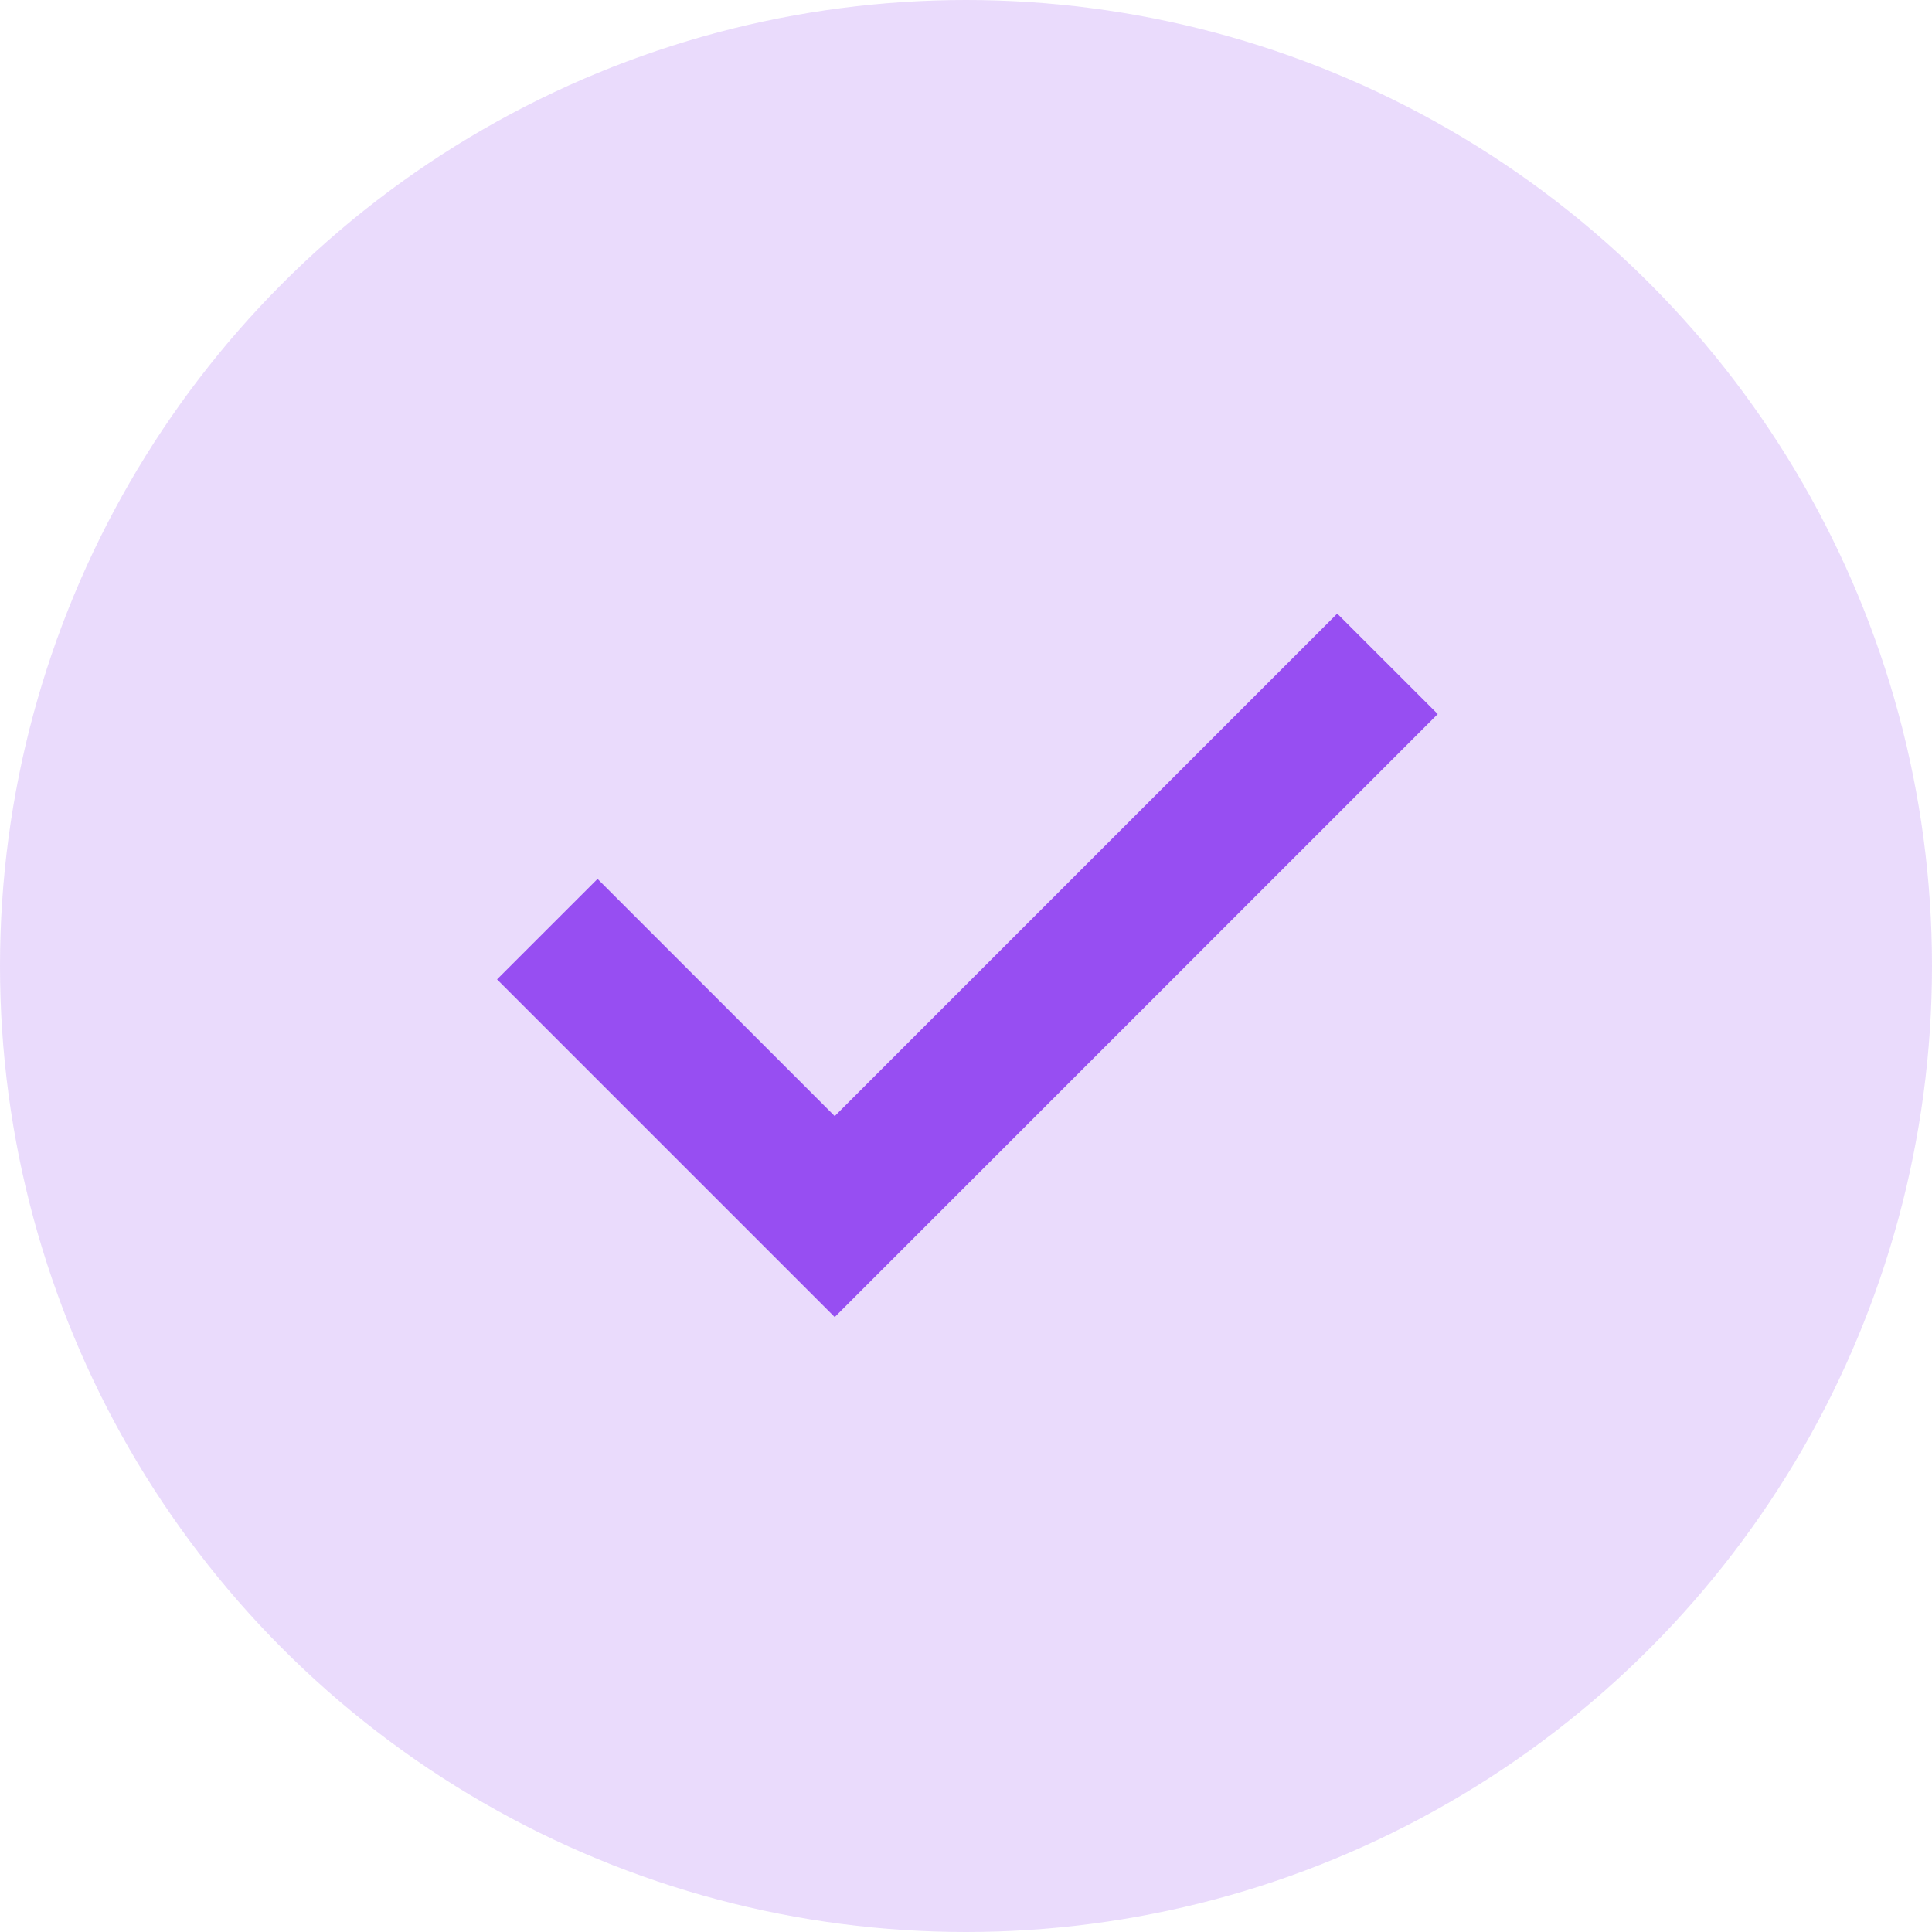
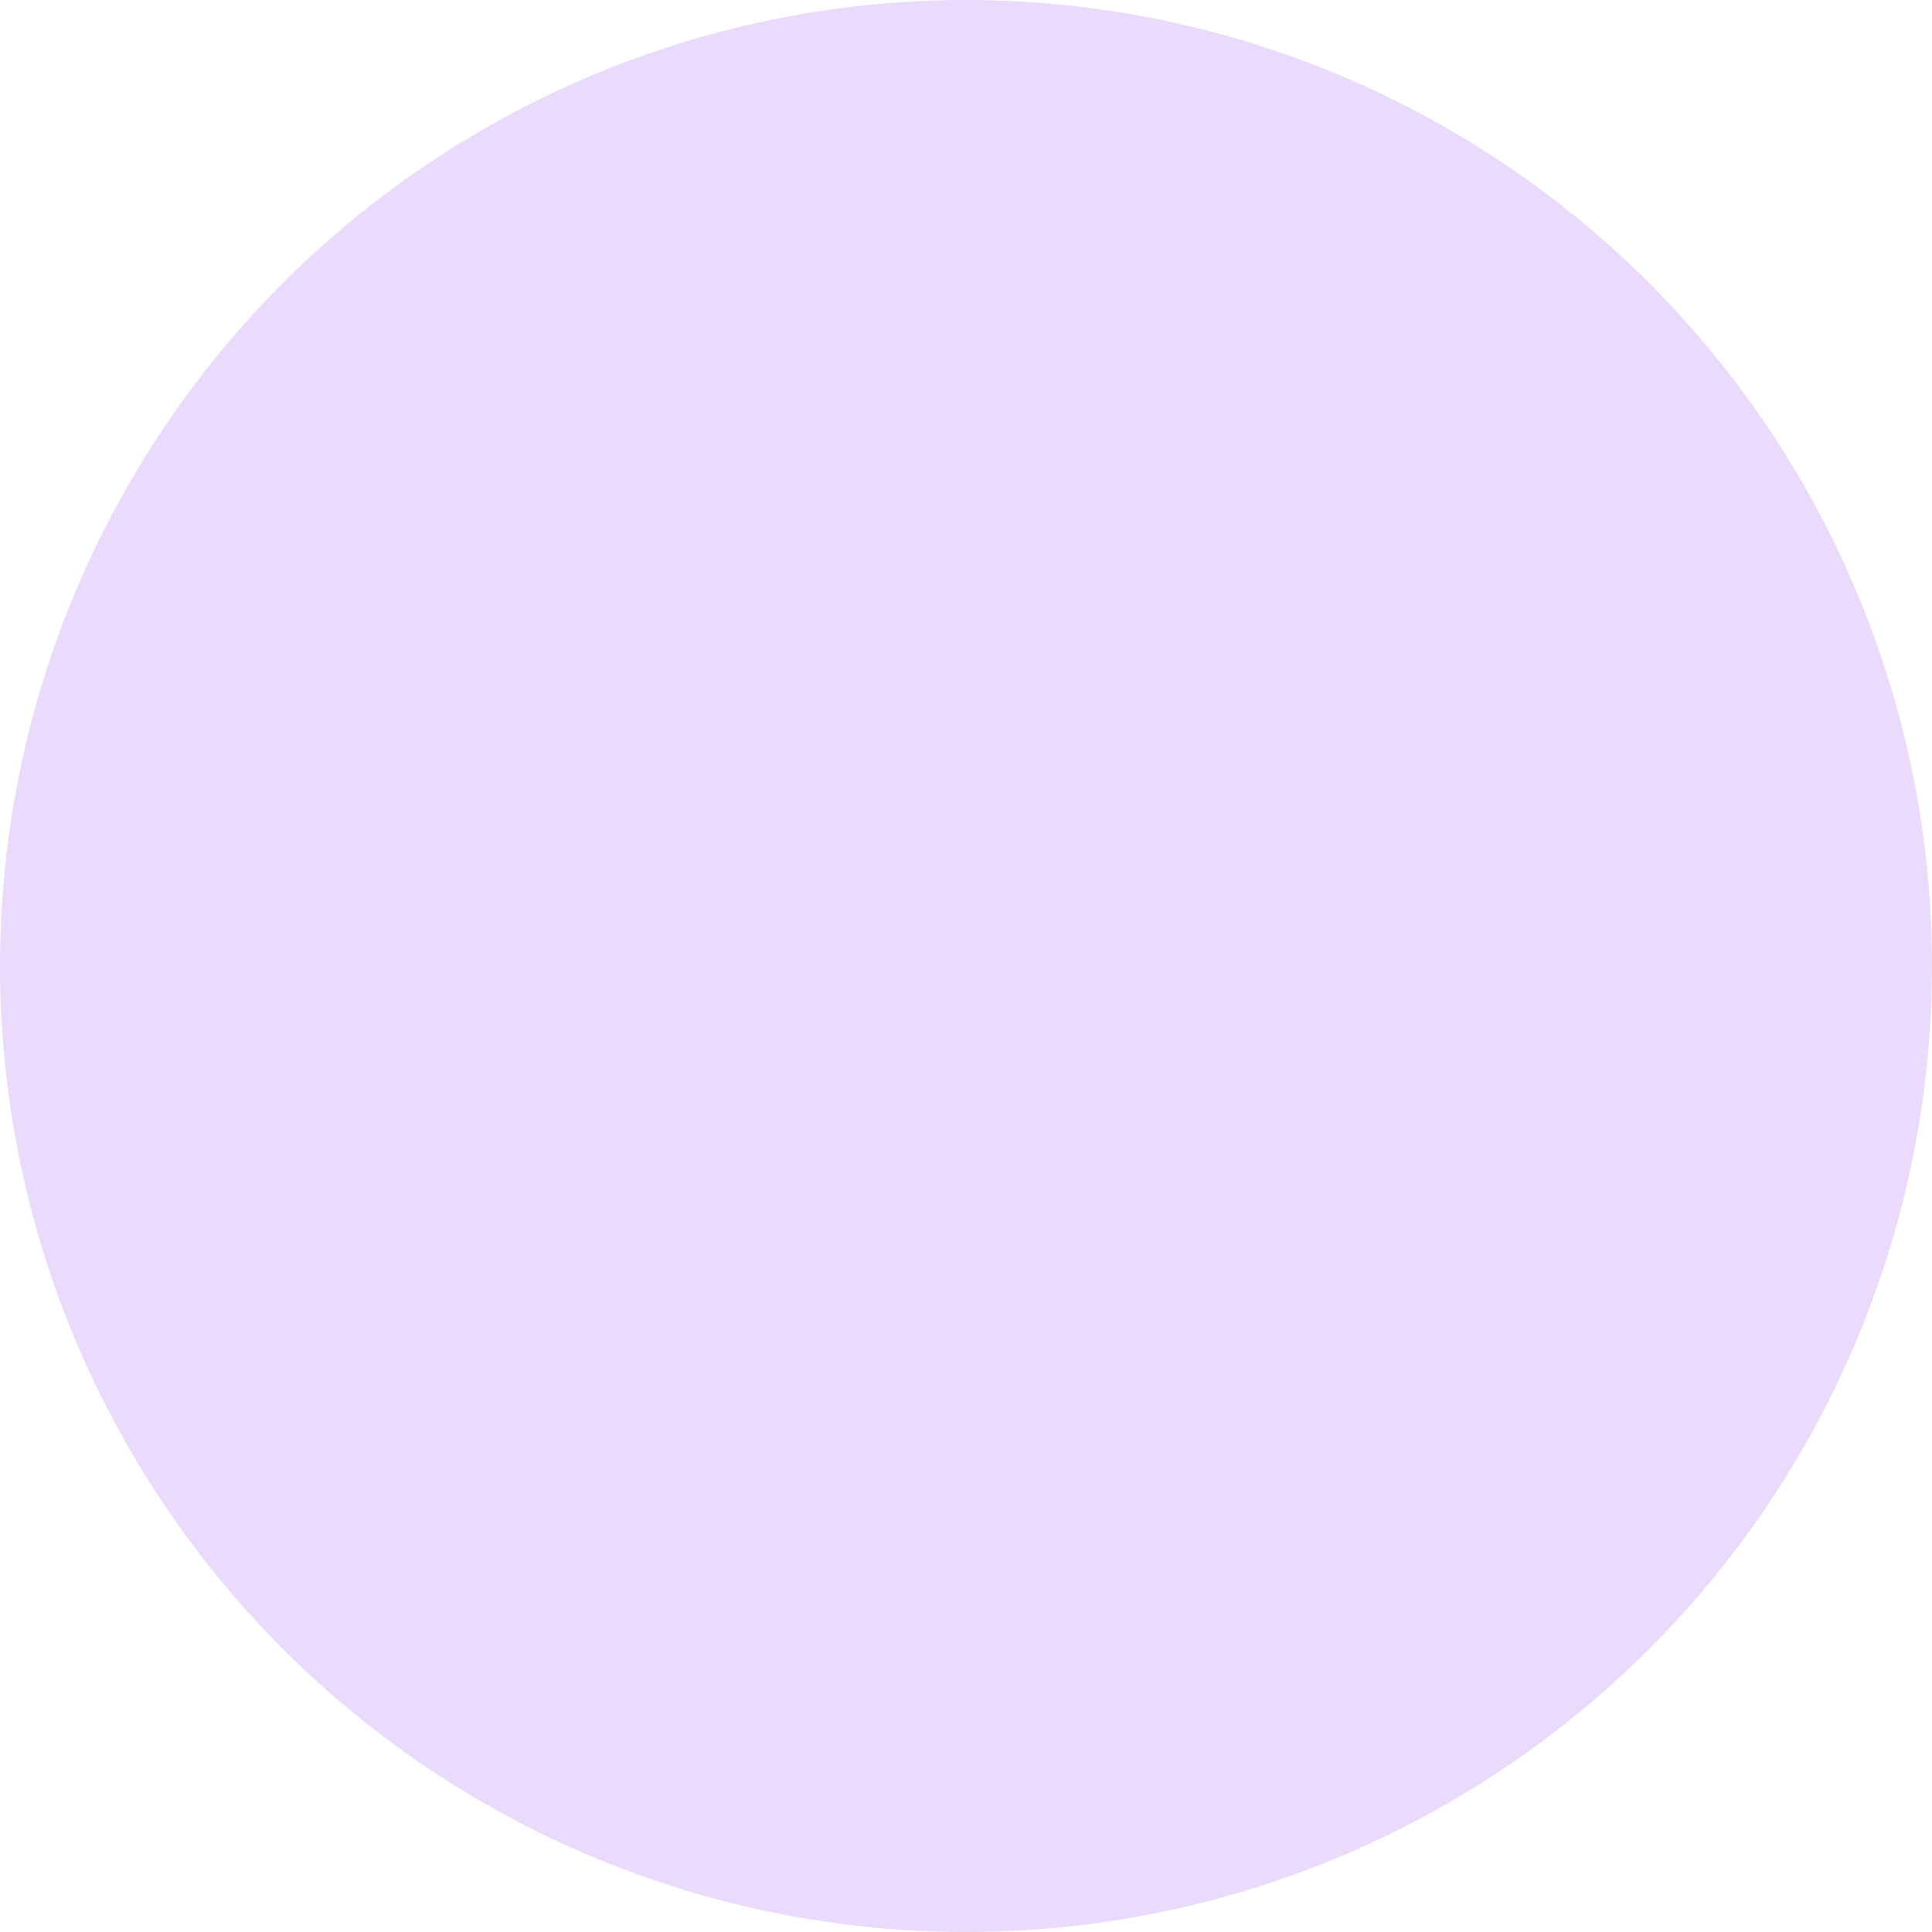
<svg xmlns="http://www.w3.org/2000/svg" width="42" height="42" viewBox="0 0 42 42" fill="none">
  <circle cx="21" cy="21" r="21" fill="#974EF2" fill-opacity="0.2" />
  <mask id="mask0_18374_144337" style="mask-type:alpha" maskUnits="userSpaceOnUse" x="7" y="7" width="28" height="28">
-     <rect x="7.018" y="7.017" width="27.965" height="27.965" fill="#D9D9D9" />
-   </mask>
+     </mask>
  <g mask="url(#mask0_18374_144337)">
    <path d="M18.146 28.632L10.805 21.291L12.99 19.107L18.146 24.263L29.07 13.339L31.255 15.523L18.146 28.632Z" fill="#974EF2" />
  </g>
</svg>